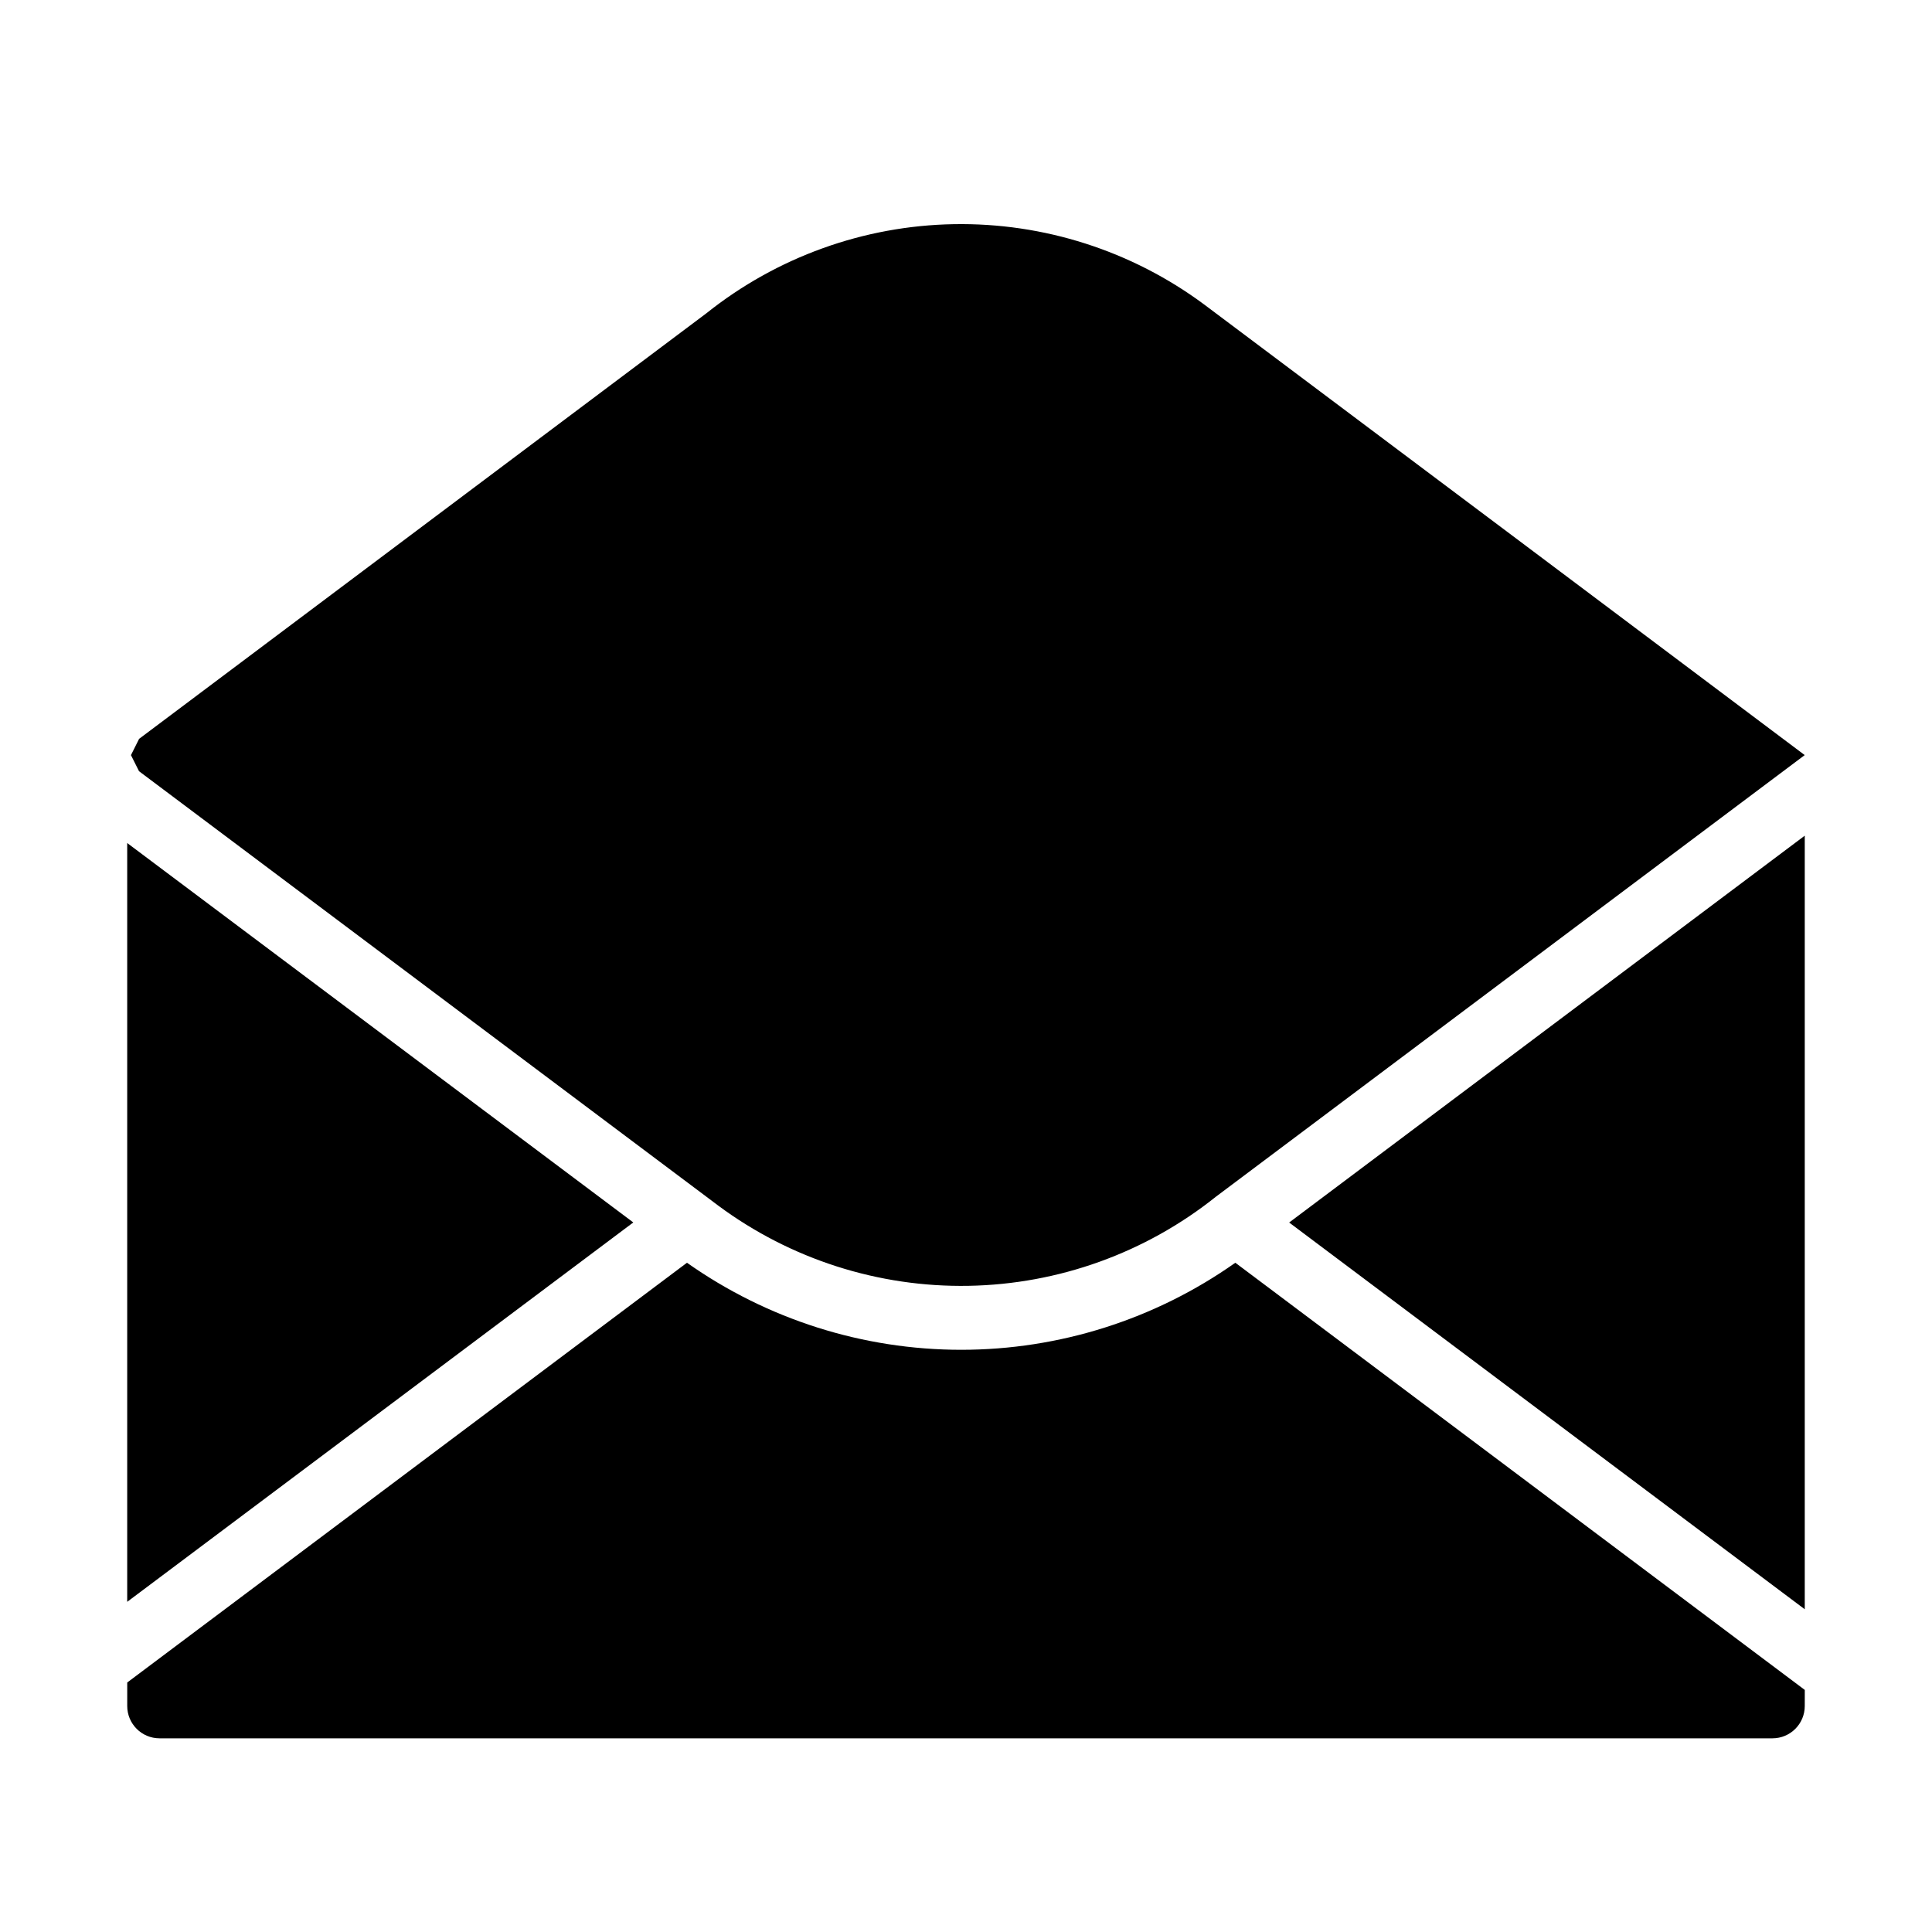
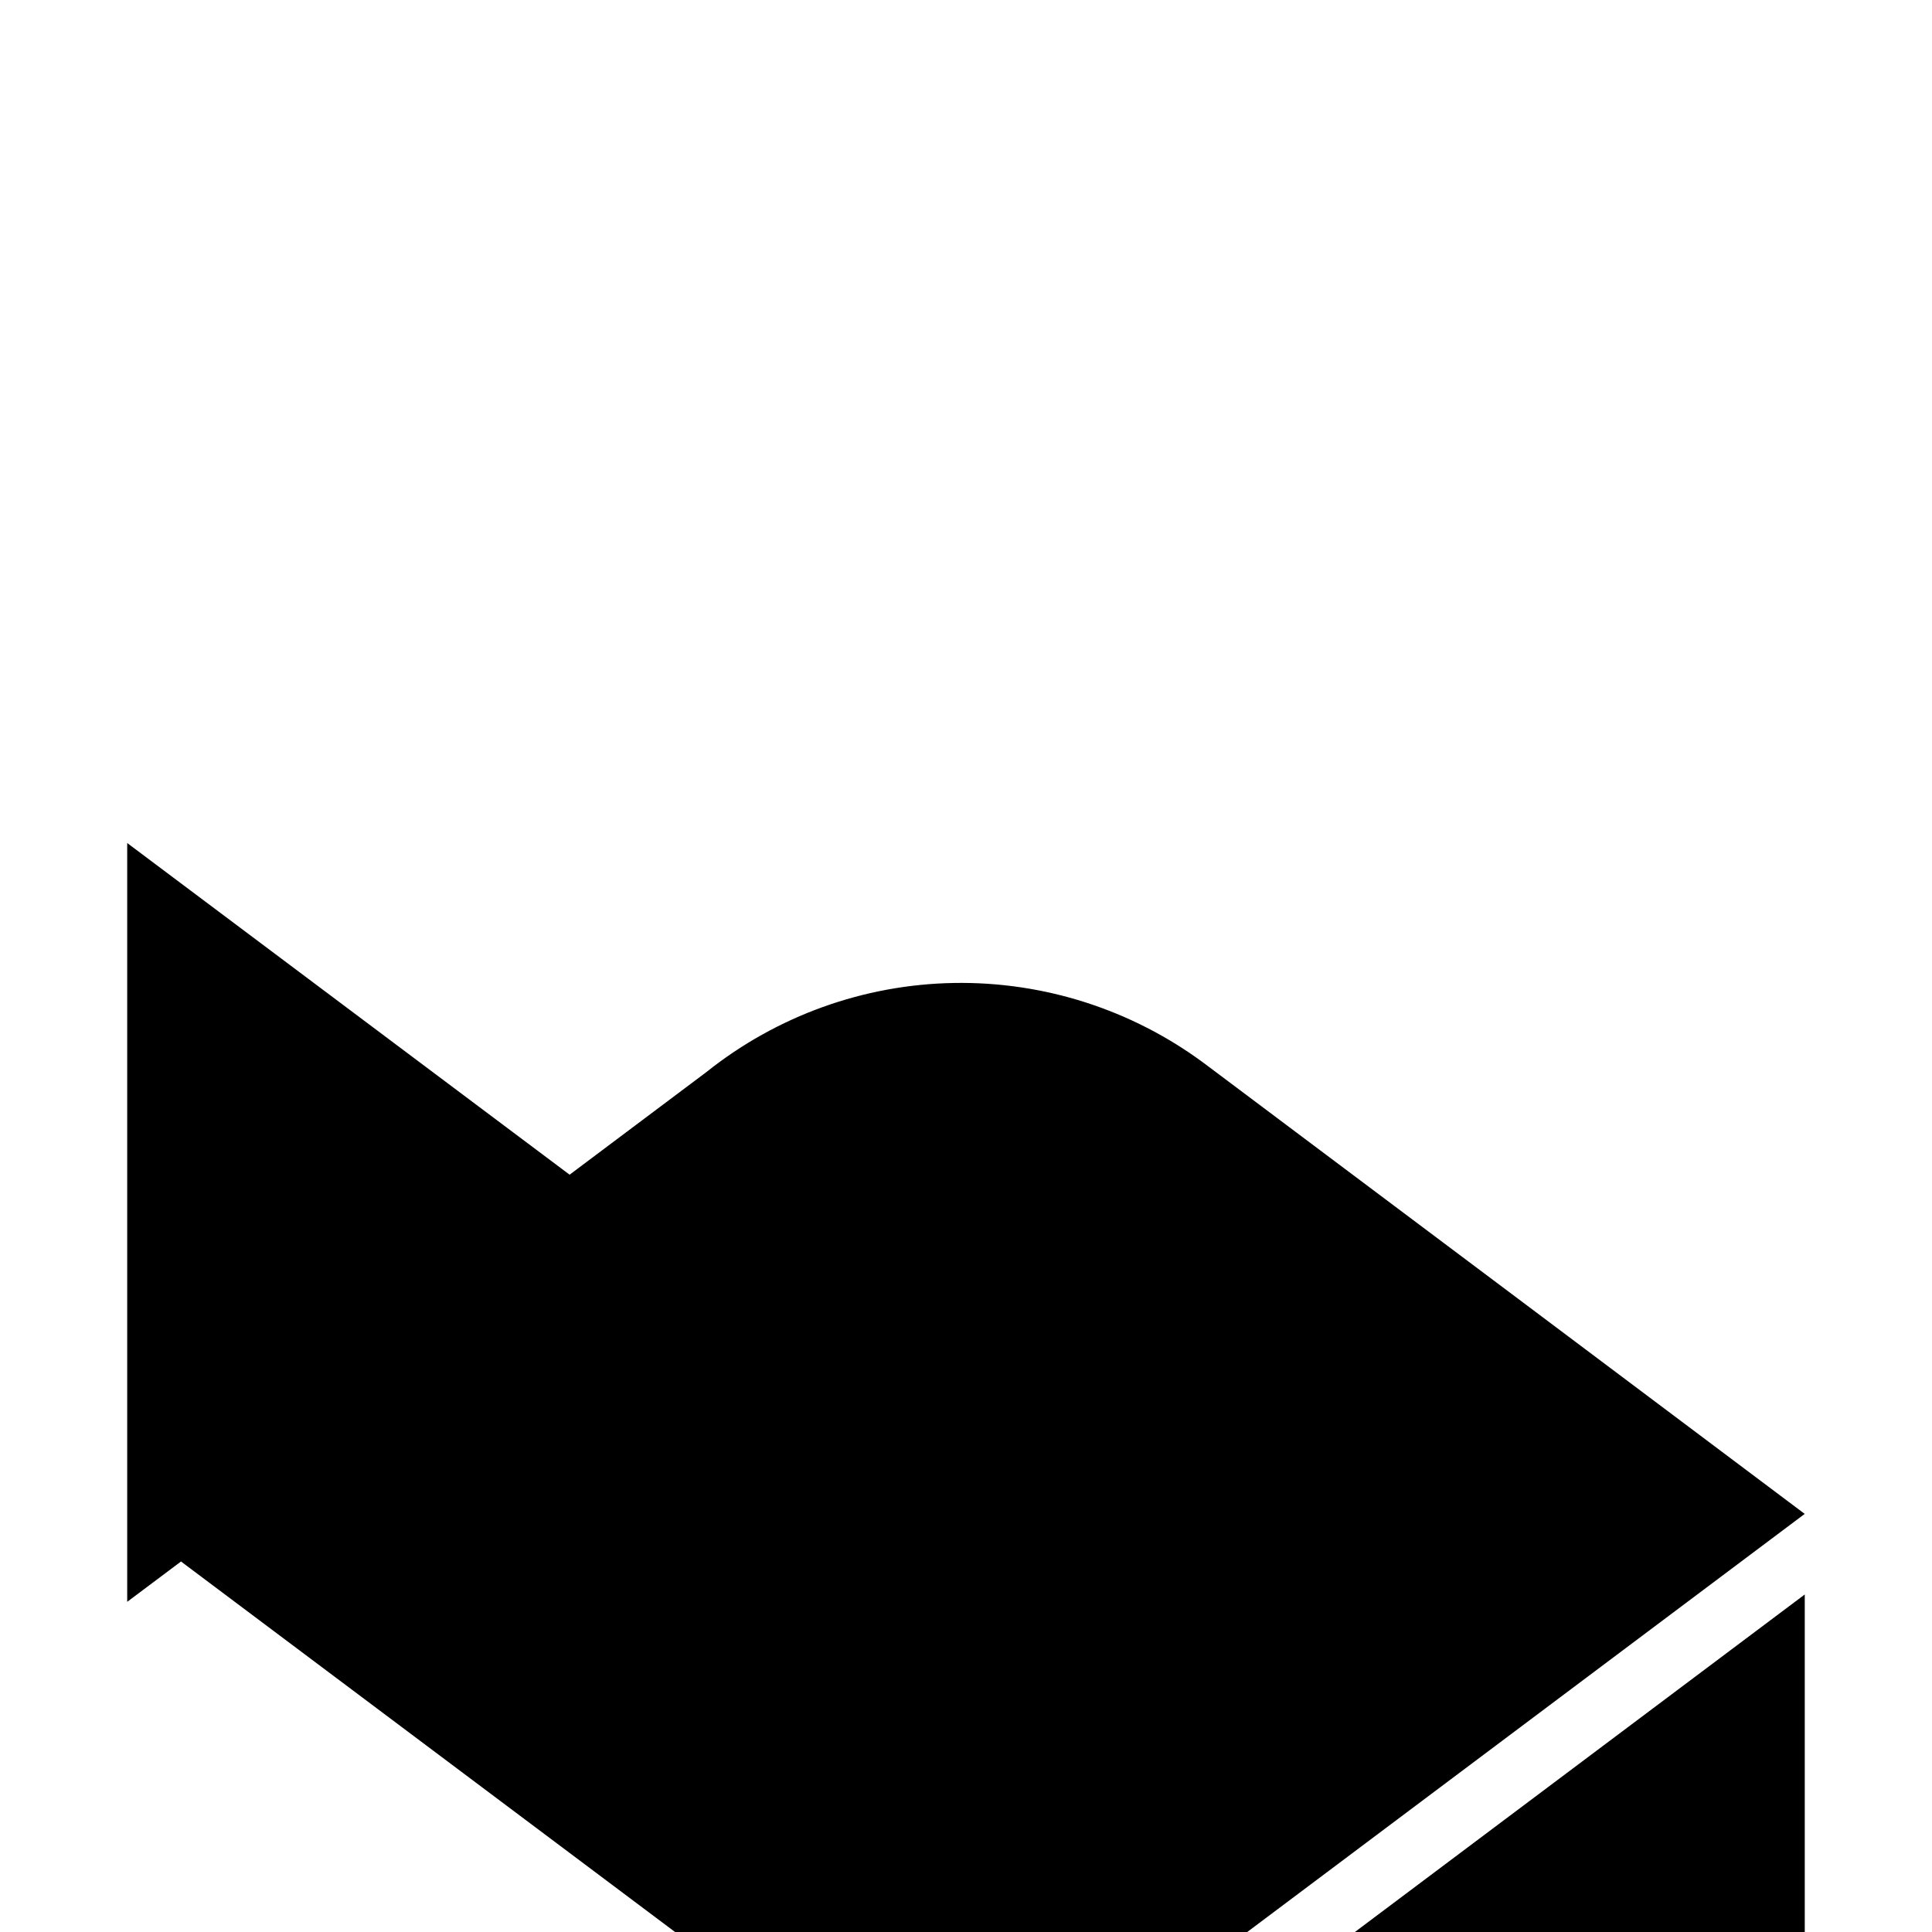
<svg xmlns="http://www.w3.org/2000/svg" fill="#000000" width="800px" height="800px" version="1.1" viewBox="144 144 512 512">
-   <path d="m177.71 367.41 134.12 100.55-134.12 100.54zm444.57 228.71c-0.004 4.723-3.828 8.547-8.551 8.551h-427.46c-4.719-0.004-8.547-3.828-8.551-8.551v-6.242l148.34-111.24c21.258 15.012 46.641 23.07 72.66 23.07 26.023 0 51.406-8.059 72.66-23.07l150.91 113.21zm-136.64-128.14 136.64-102.52v205.01zm-154.44-240.96c18.645-14.883 41.684-23.188 65.531-23.613 23.852-0.426 47.172 7.043 66.336 21.25 11.398 8.504 153.02 114.8 159.2 119.45l-156.05 117.04c-18.641 14.883-41.68 23.184-65.531 23.609-23.848 0.426-47.172-7.043-66.332-21.246-0.047-0.055-3.148-2.363-3.227-2.426l-150.28-112.7-2.141-4.269 2.156-4.312z" />
+   <path d="m177.71 367.41 134.12 100.55-134.12 100.54m444.57 228.71c-0.004 4.723-3.828 8.547-8.551 8.551h-427.46c-4.719-0.004-8.547-3.828-8.551-8.551v-6.242l148.34-111.24c21.258 15.012 46.641 23.07 72.66 23.07 26.023 0 51.406-8.059 72.66-23.07l150.91 113.21zm-136.64-128.14 136.64-102.52v205.01zm-154.44-240.96c18.645-14.883 41.684-23.188 65.531-23.613 23.852-0.426 47.172 7.043 66.336 21.25 11.398 8.504 153.02 114.8 159.2 119.45l-156.05 117.04c-18.641 14.883-41.68 23.184-65.531 23.609-23.848 0.426-47.172-7.043-66.332-21.246-0.047-0.055-3.148-2.363-3.227-2.426l-150.28-112.7-2.141-4.269 2.156-4.312z" />
</svg>